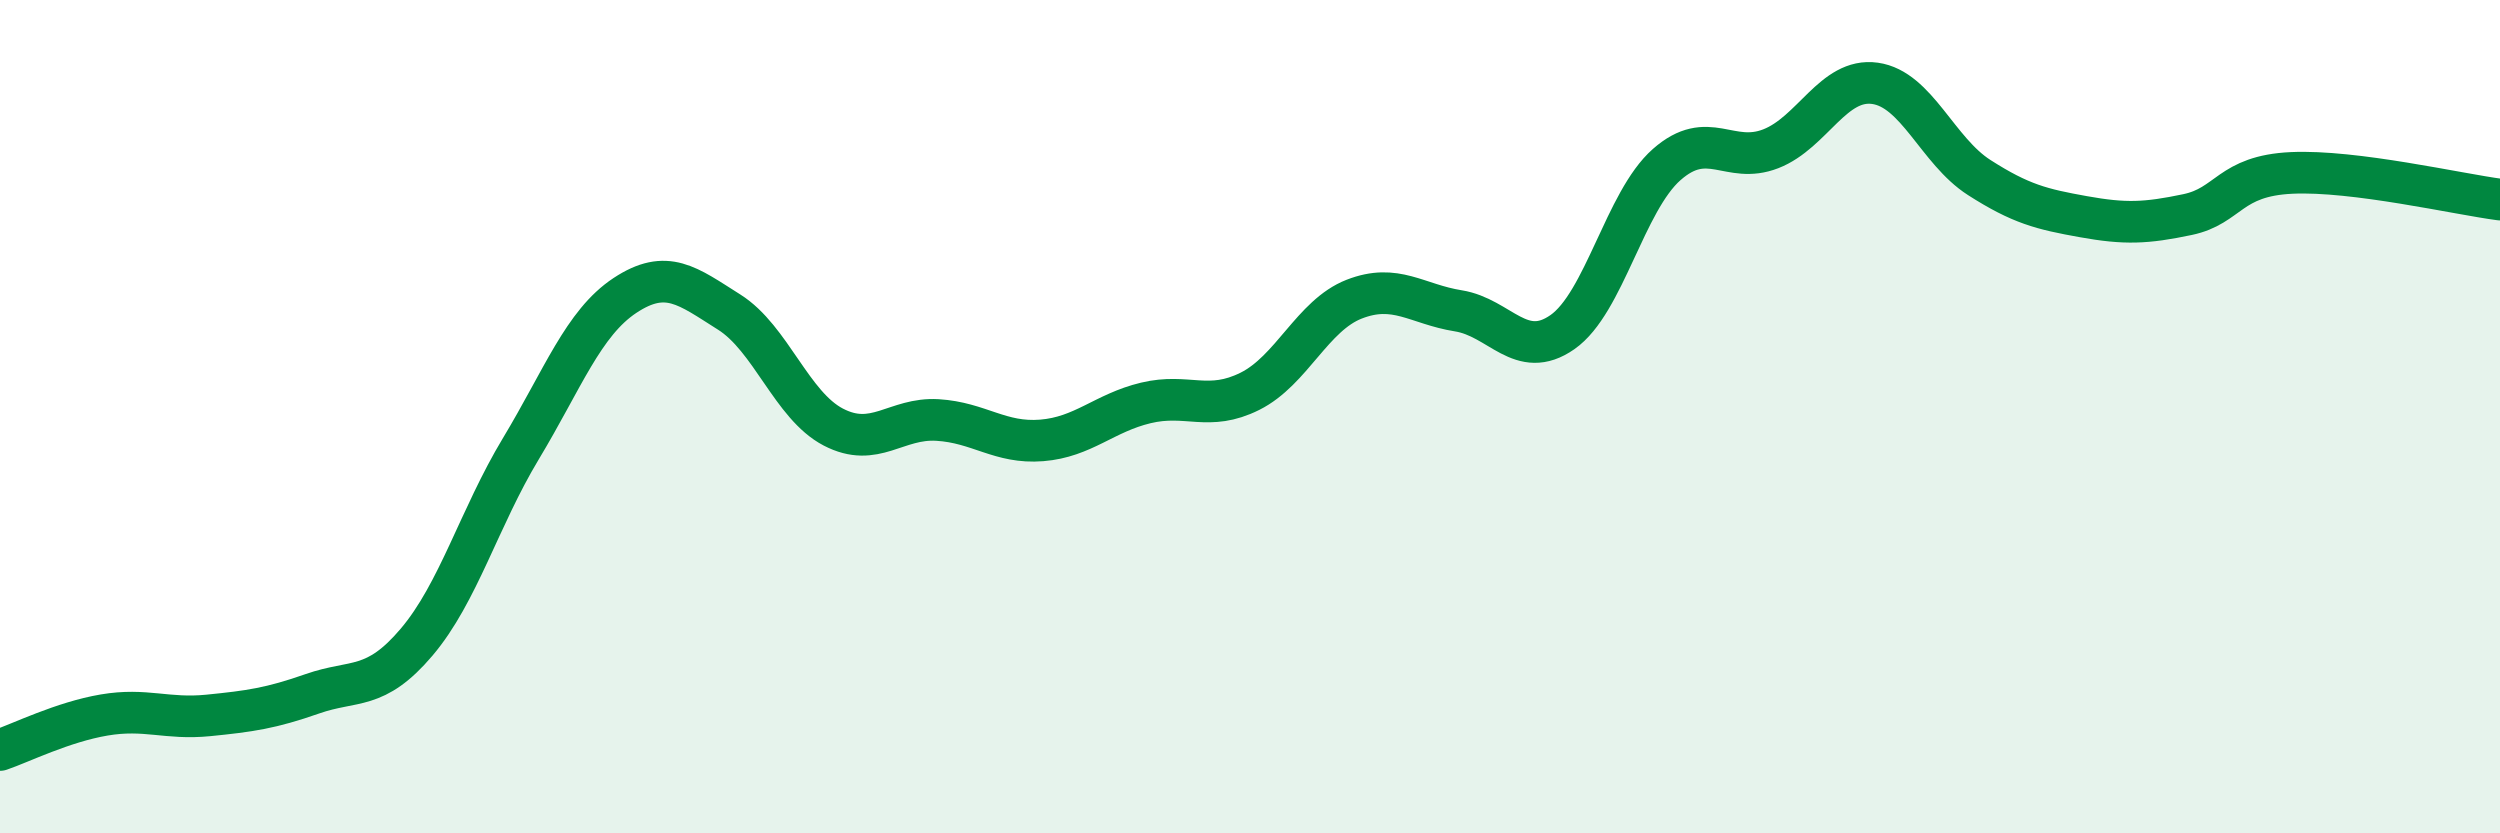
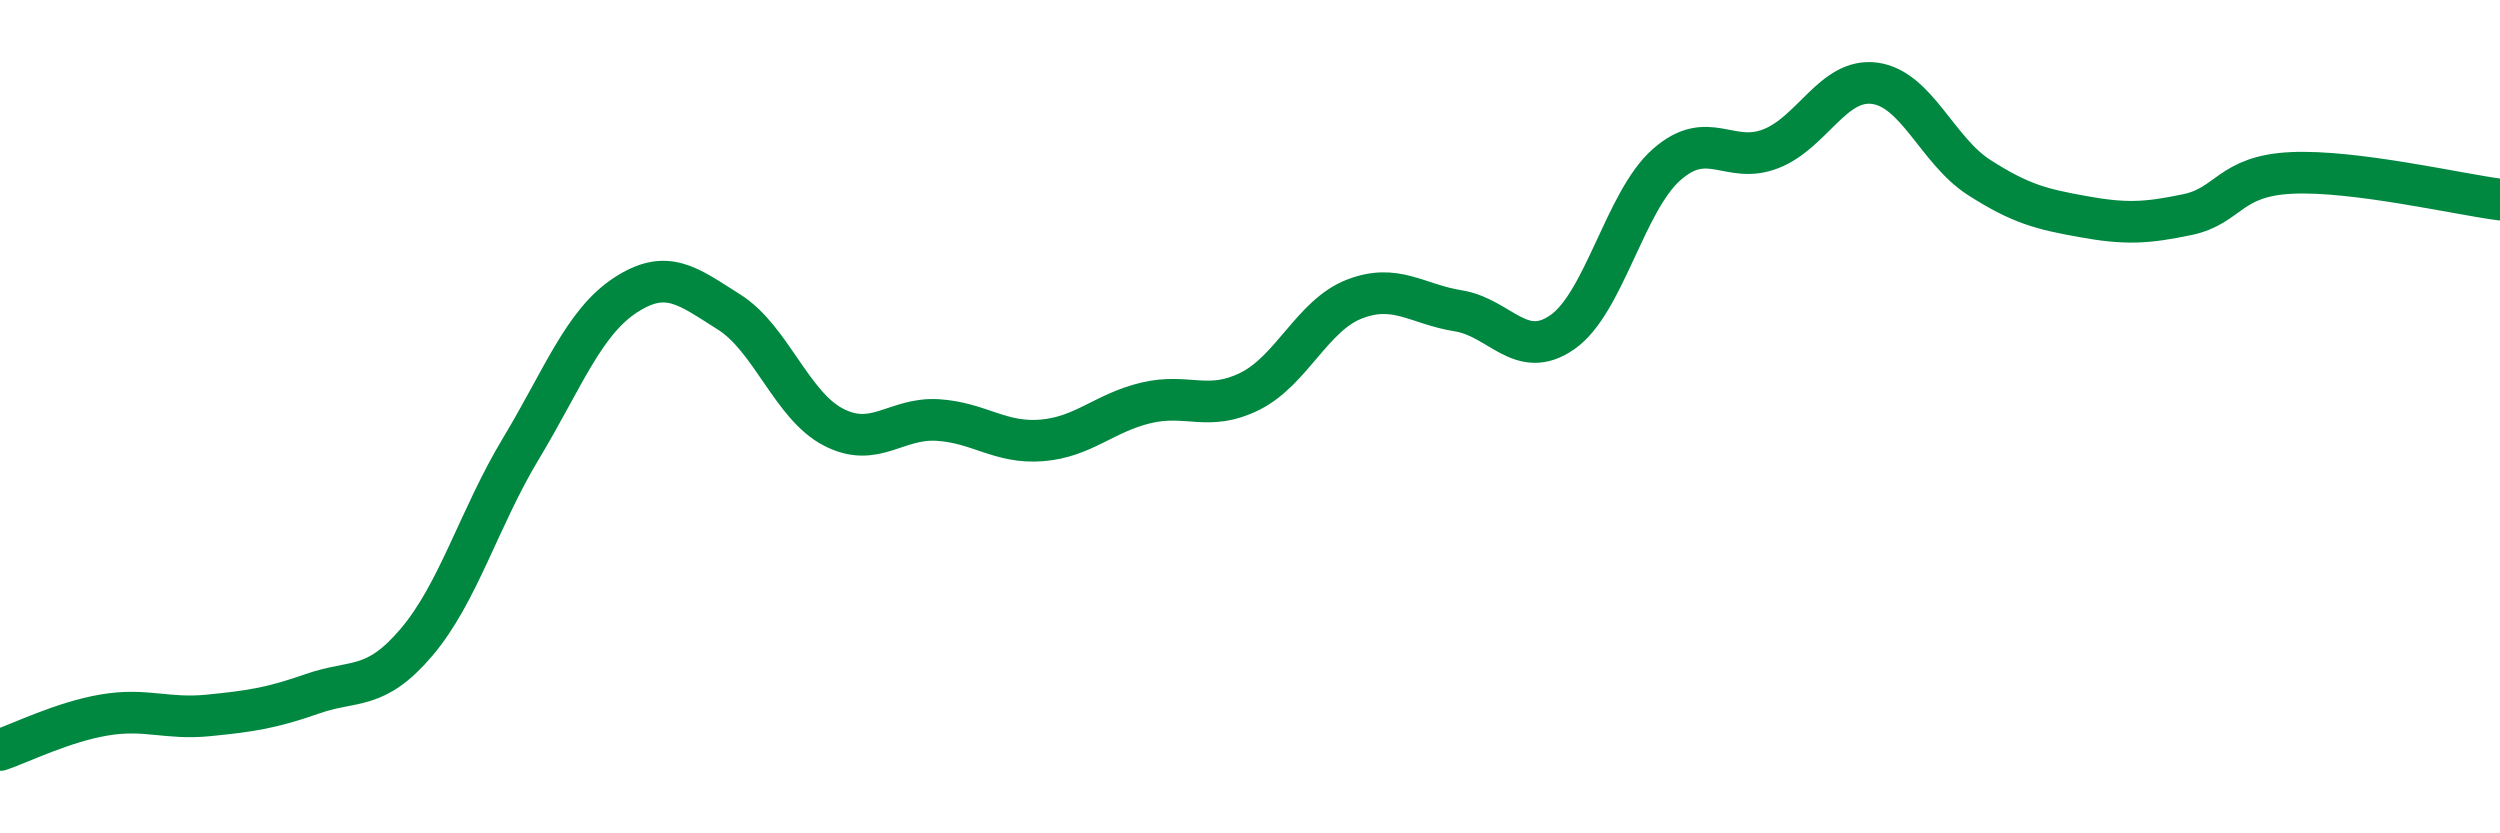
<svg xmlns="http://www.w3.org/2000/svg" width="60" height="20" viewBox="0 0 60 20">
-   <path d="M 0,18 C 0.5,17.83 1.5,17.33 2.5,17.16 C 3.5,16.99 4,17.27 5,17.17 C 6,17.07 6.5,17 7.5,16.65 C 8.5,16.3 9,16.59 10,15.41 C 11,14.23 11.5,12.43 12.5,10.77 C 13.5,9.11 14,7.75 15,7.09 C 16,6.43 16.5,6.86 17.5,7.49 C 18.5,8.12 19,9.73 20,10.25 C 21,10.77 21.5,10.02 22.5,10.08 C 23.5,10.14 24,10.65 25,10.57 C 26,10.49 26.5,9.91 27.5,9.67 C 28.5,9.43 29,9.89 30,9.39 C 31,8.89 31.5,7.57 32.5,7.18 C 33.5,6.79 34,7.3 35,7.46 C 36,7.62 36.5,8.67 37.5,7.97 C 38.5,7.27 39,4.83 40,3.95 C 41,3.07 41.5,3.96 42.5,3.57 C 43.5,3.18 44,1.86 45,2 C 46,2.14 46.5,3.62 47.5,4.26 C 48.5,4.9 49,5.02 50,5.2 C 51,5.38 51.5,5.36 52.5,5.15 C 53.5,4.94 53.5,4.22 55,4.15 C 56.5,4.08 59,4.66 60,4.79L60 20L0 20Z" fill="#008740" opacity="0.1" stroke-linecap="round" stroke-linejoin="round" />
  <path d="M 0,18 C 0.5,17.83 1.5,17.33 2.5,17.16 C 3.5,16.99 4,17.27 5,17.17 C 6,17.07 6.5,17 7.5,16.65 C 8.5,16.3 9,16.59 10,15.41 C 11,14.23 11.5,12.43 12.5,10.77 C 13.5,9.11 14,7.75 15,7.09 C 16,6.43 16.5,6.86 17.5,7.49 C 18.5,8.12 19,9.73 20,10.25 C 21,10.77 21.5,10.02 22.5,10.08 C 23.5,10.14 24,10.65 25,10.57 C 26,10.49 26.5,9.91 27.5,9.67 C 28.5,9.43 29,9.89 30,9.39 C 31,8.89 31.5,7.57 32.5,7.18 C 33.5,6.79 34,7.3 35,7.46 C 36,7.62 36.5,8.67 37.5,7.97 C 38.5,7.27 39,4.83 40,3.95 C 41,3.07 41.5,3.96 42.5,3.57 C 43.5,3.18 44,1.86 45,2 C 46,2.14 46.5,3.62 47.5,4.26 C 48.5,4.9 49,5.02 50,5.2 C 51,5.38 51.5,5.36 52.5,5.15 C 53.5,4.94 53.5,4.22 55,4.15 C 56.5,4.08 59,4.66 60,4.79" stroke="#008740" stroke-width="1" fill="none" stroke-linecap="round" stroke-linejoin="round" />
</svg>